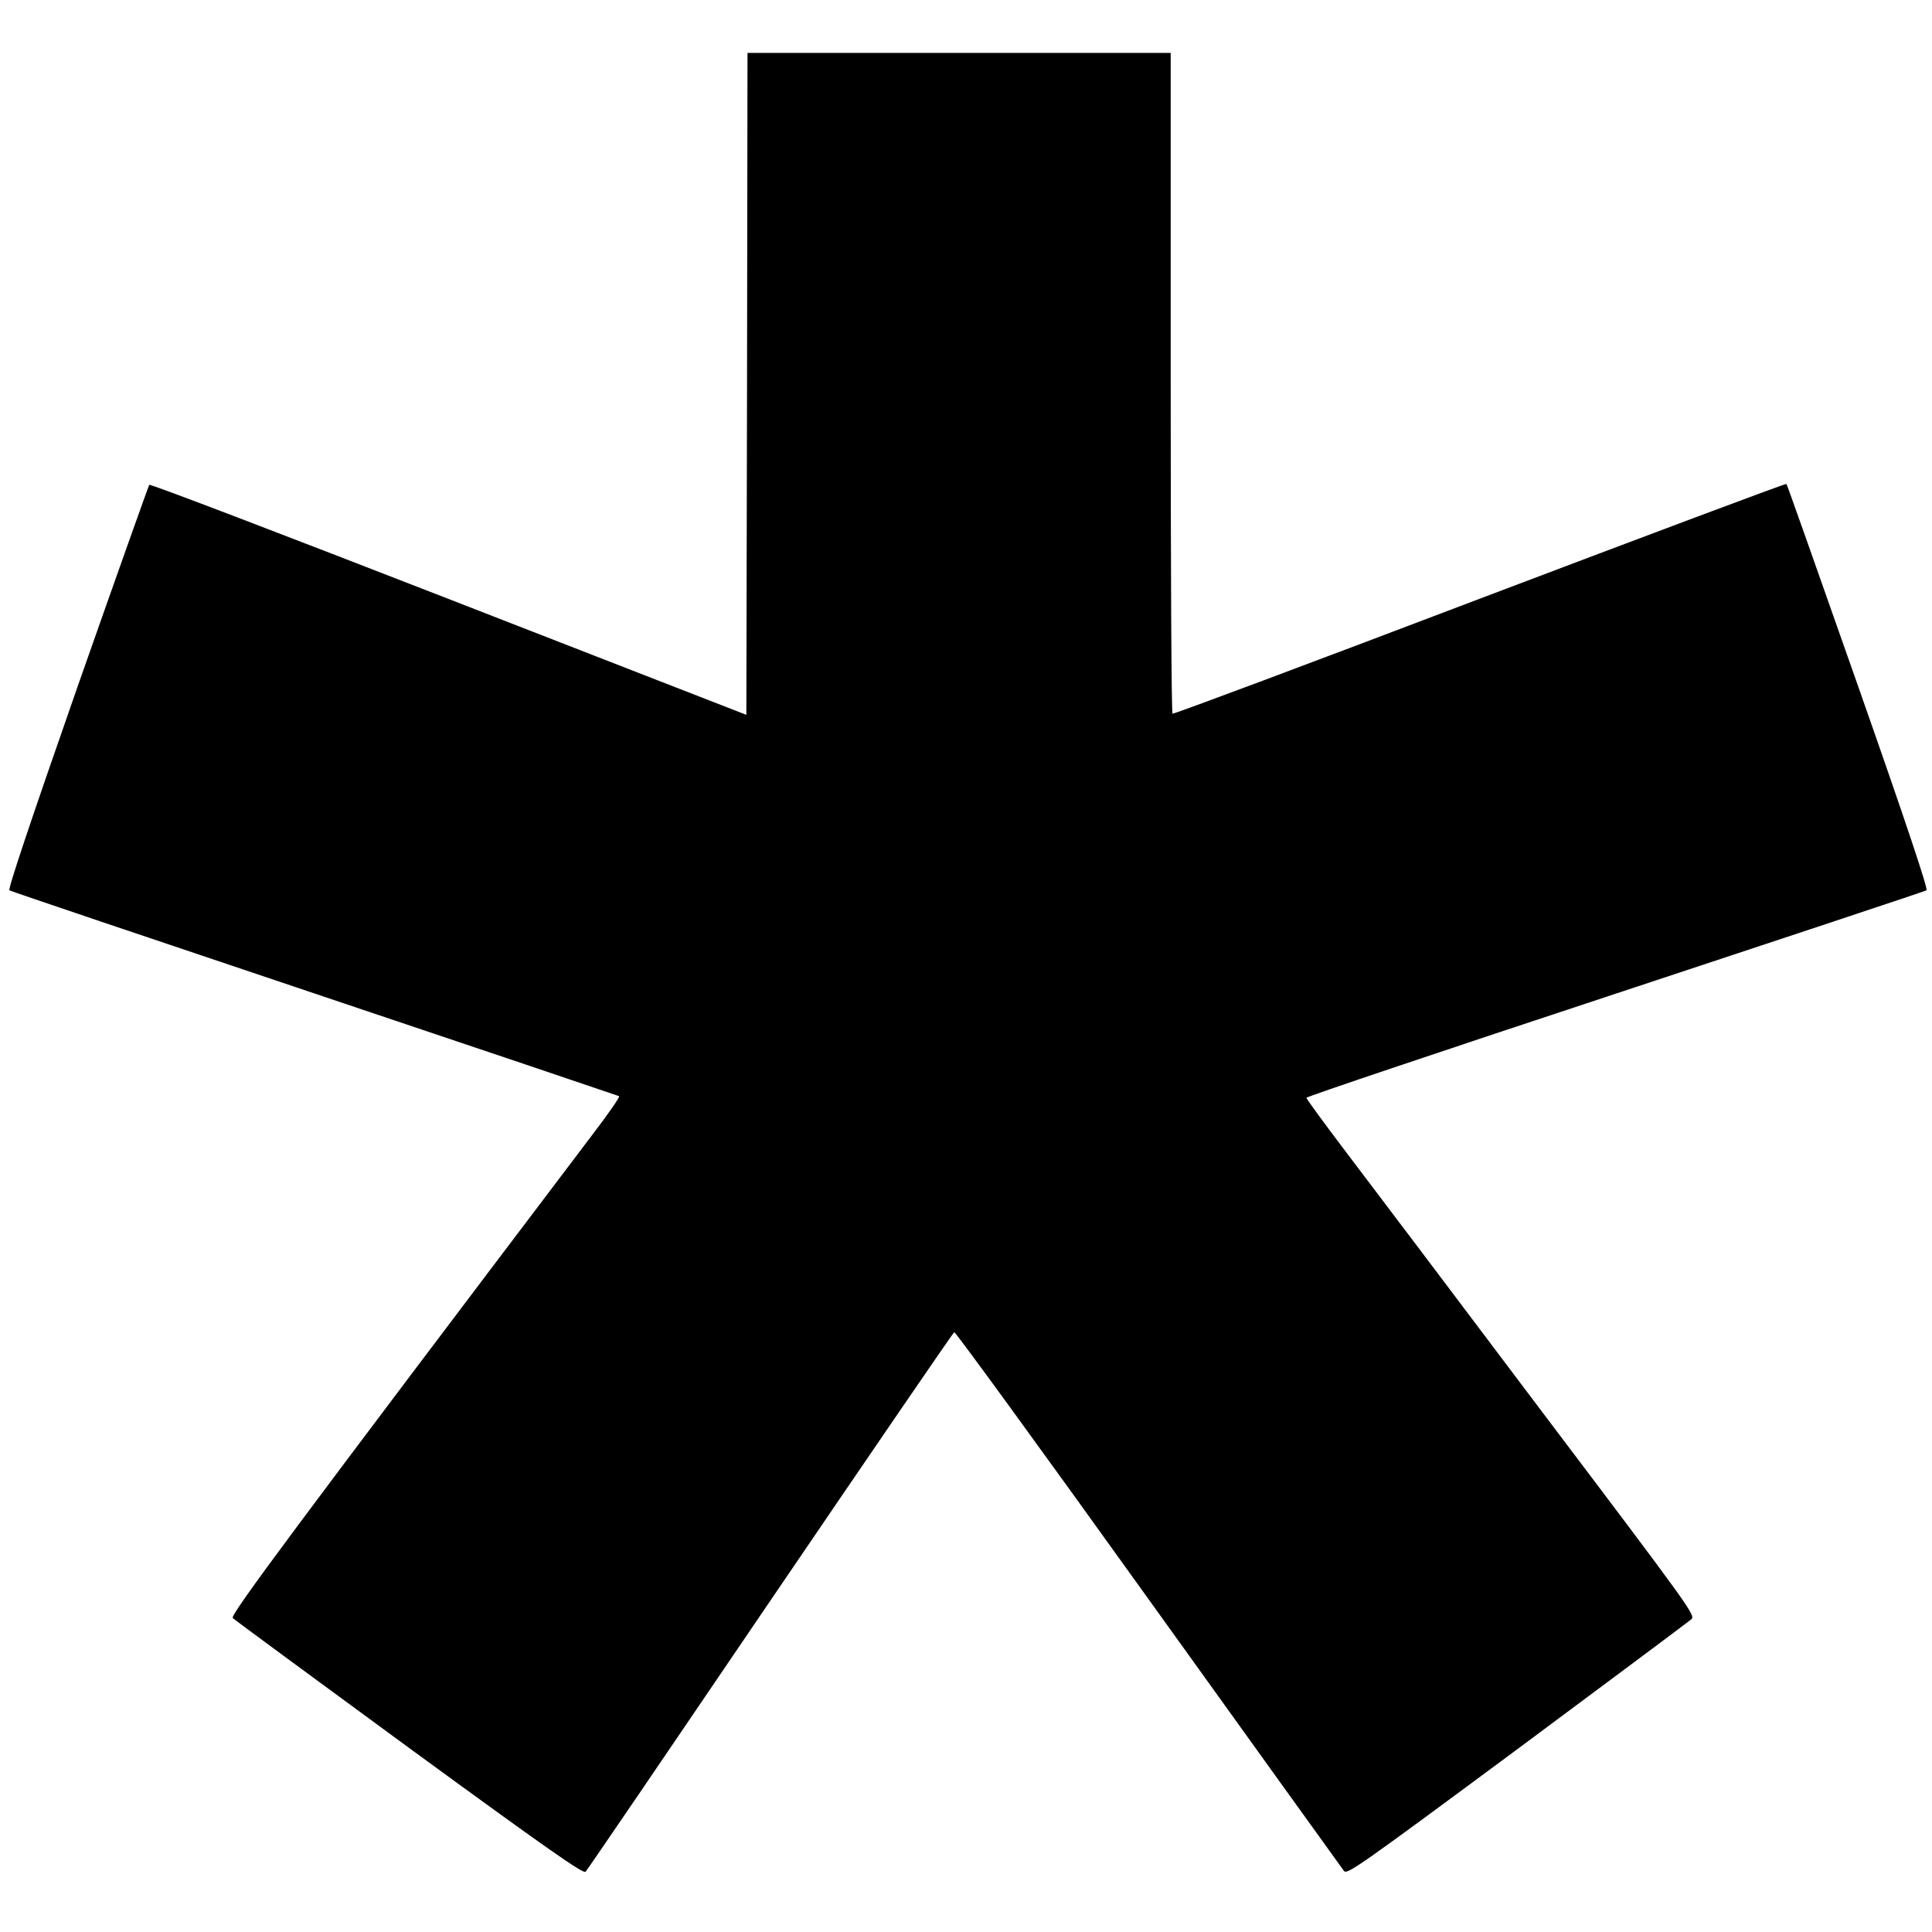
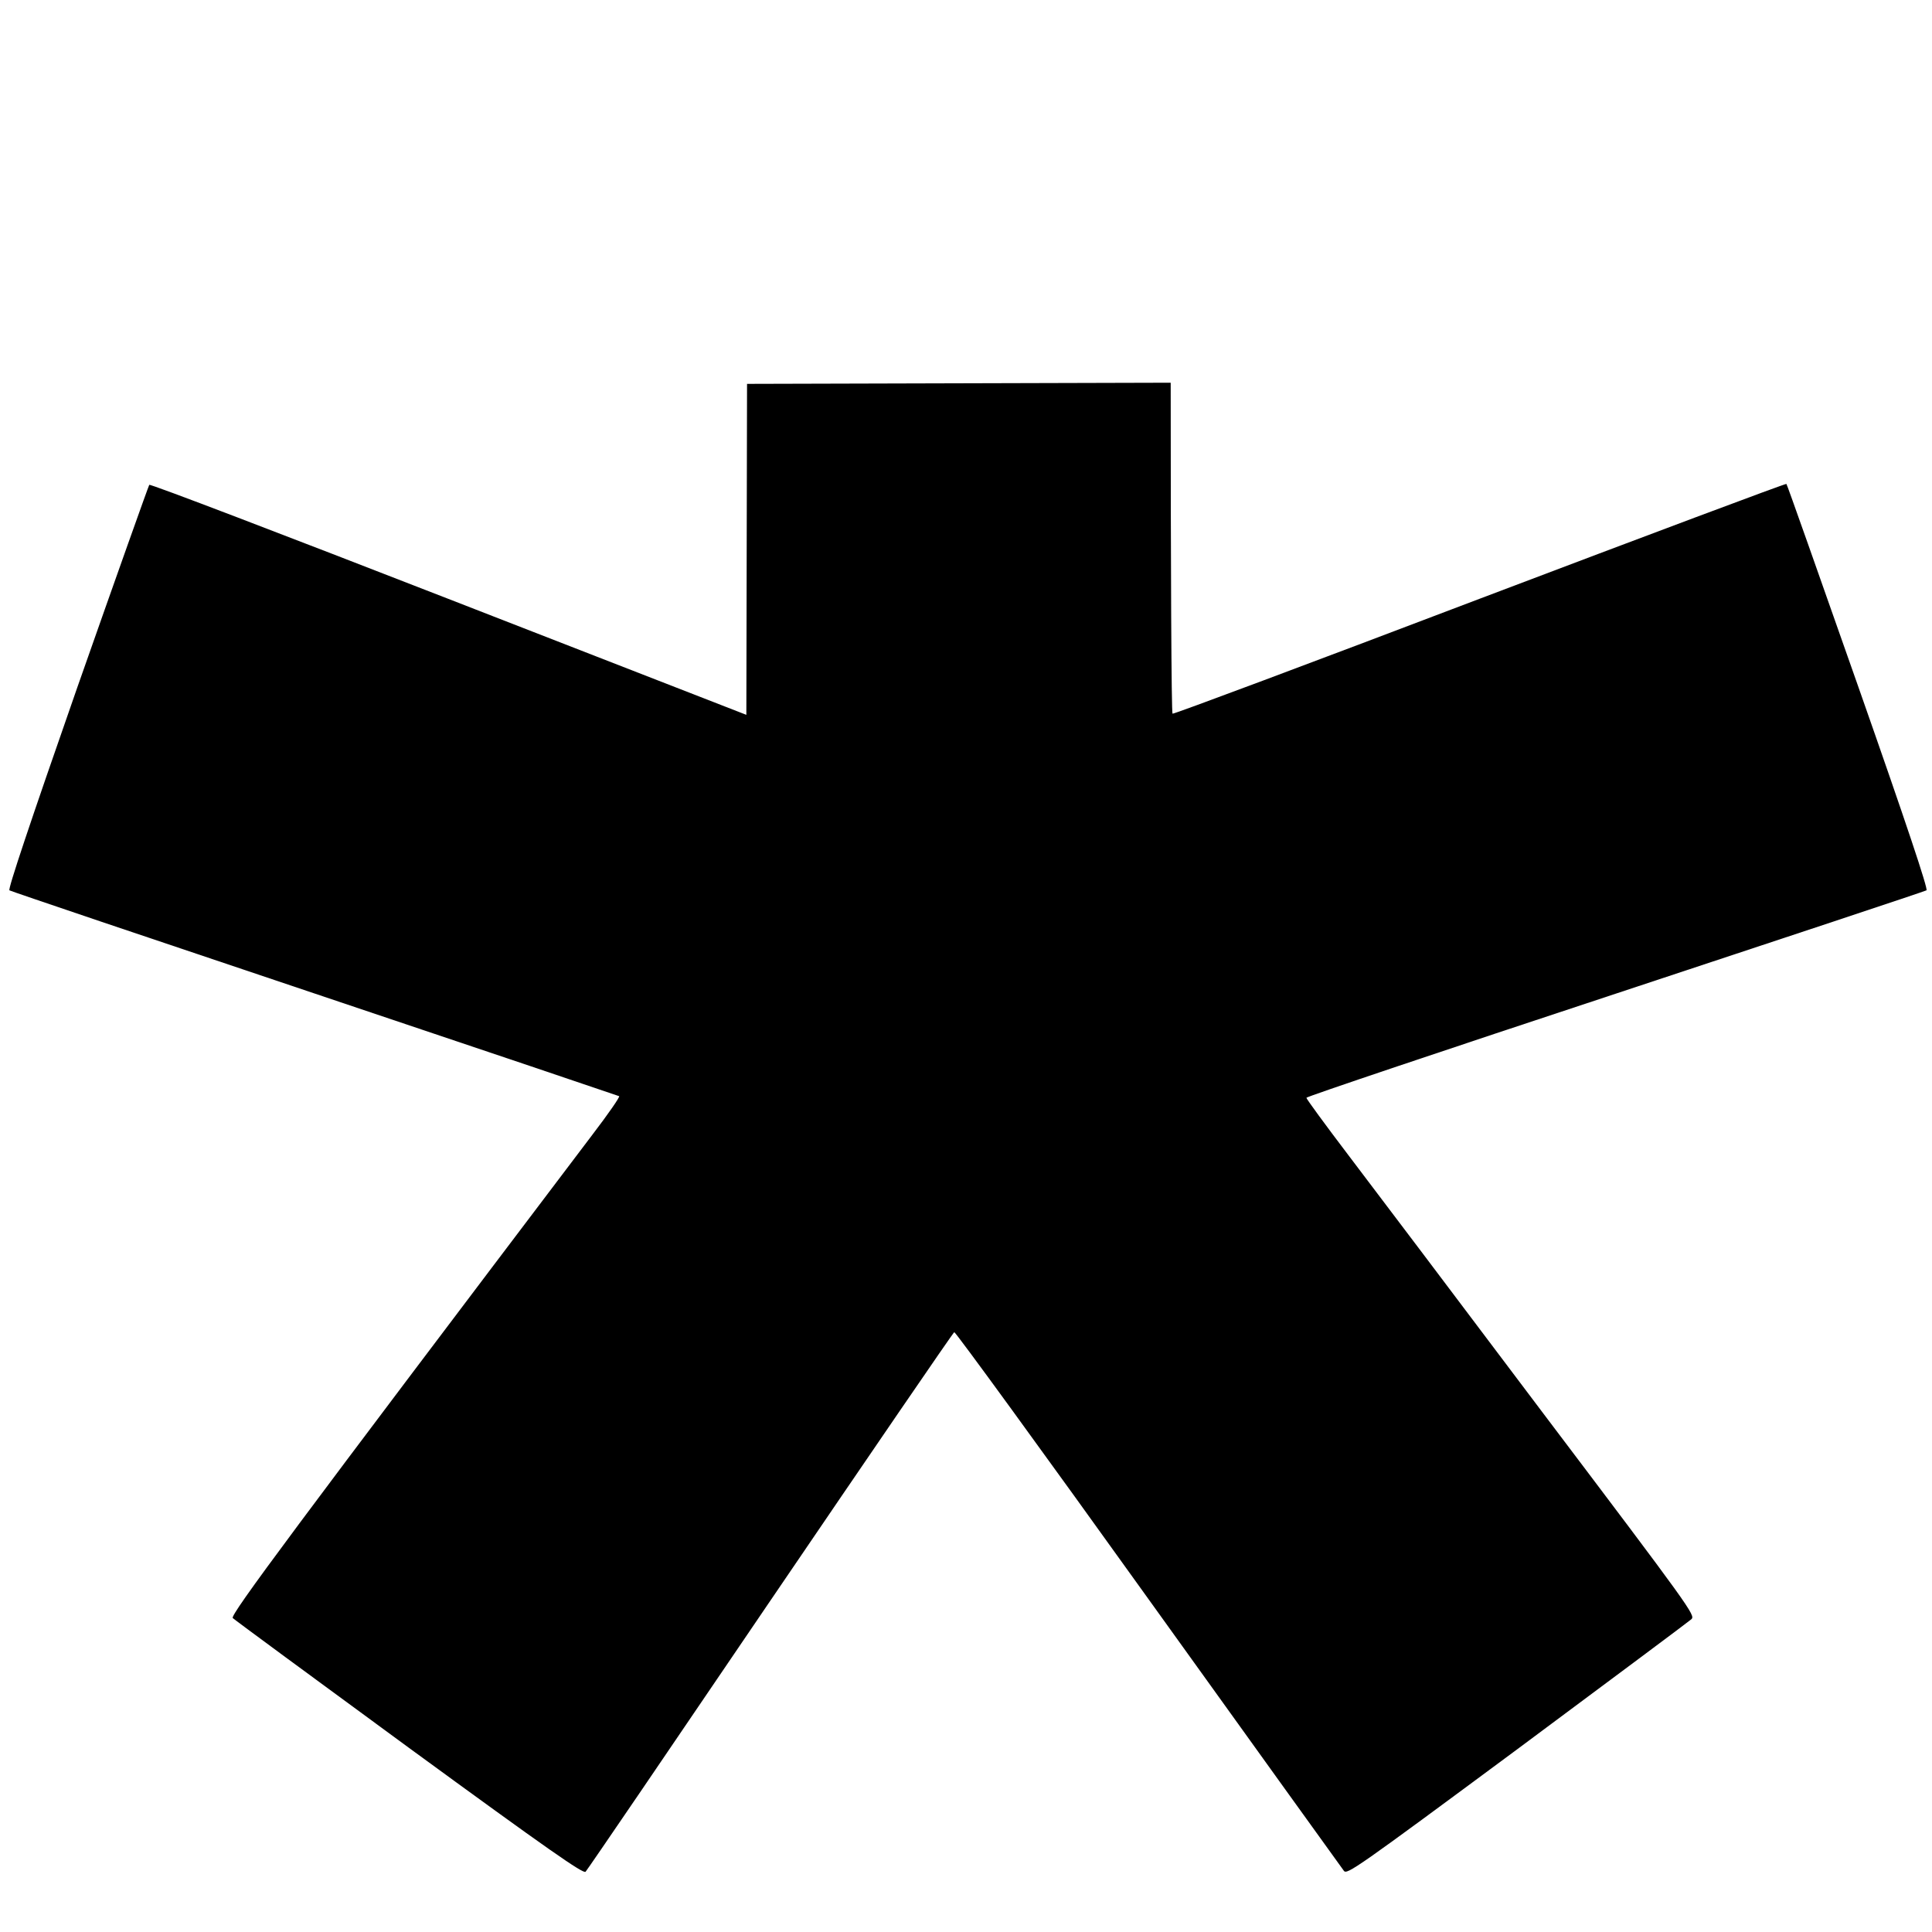
<svg xmlns="http://www.w3.org/2000/svg" version="1.0" width="840pt" height="840pt" viewBox="0 0 840 840" preserveAspectRatio="xMidYMid meet">
  <g transform="translate(0,840) scale(0.1,-0.1)" fill="#000000" stroke="none">
-     <path d="M3248 6731 l-3 -1439 -1295 504 c-712 277 -1297 501 -1301 496 -3 -4 -144 -400 -313 -881 -207 -593 -302 -877 -295 -882 6 -4 604 -206 1328 -449 724 -243 1319 -444 1323 -446 4 -3 -48 -78 -116 -167 -1298 -1715 -1577 -2090 -1564 -2102 7 -7 352 -261 767 -565 609 -445 757 -548 767 -538 7 7 368 537 803 1178 436 641 795 1166 800 1168 5 2 385 -520 844 -1160 460 -640 842 -1172 850 -1182 13 -18 55 11 753 528 406 302 747 556 758 566 18 17 -2 45 -645 896 -364 484 -745 988 -846 1121 -101 133 -183 245 -183 250 0 5 604 208 1343 452 738 244 1347 446 1353 450 8 4 -87 289 -296 884 -170 483 -310 881 -313 883 -2 3 -602 -222 -1333 -499 -731 -278 -1332 -503 -1336 -500 -5 2 -8 650 -8 1439 l0 1434 -920 0 -920 0 -2 -1439z" />
+     <path d="M3248 6731 l-3 -1439 -1295 504 c-712 277 -1297 501 -1301 496 -3 -4 -144 -400 -313 -881 -207 -593 -302 -877 -295 -882 6 -4 604 -206 1328 -449 724 -243 1319 -444 1323 -446 4 -3 -48 -78 -116 -167 -1298 -1715 -1577 -2090 -1564 -2102 7 -7 352 -261 767 -565 609 -445 757 -548 767 -538 7 7 368 537 803 1178 436 641 795 1166 800 1168 5 2 385 -520 844 -1160 460 -640 842 -1172 850 -1182 13 -18 55 11 753 528 406 302 747 556 758 566 18 17 -2 45 -645 896 -364 484 -745 988 -846 1121 -101 133 -183 245 -183 250 0 5 604 208 1343 452 738 244 1347 446 1353 450 8 4 -87 289 -296 884 -170 483 -310 881 -313 883 -2 3 -602 -222 -1333 -499 -731 -278 -1332 -503 -1336 -500 -5 2 -8 650 -8 1439 z" />
  </g>
</svg>